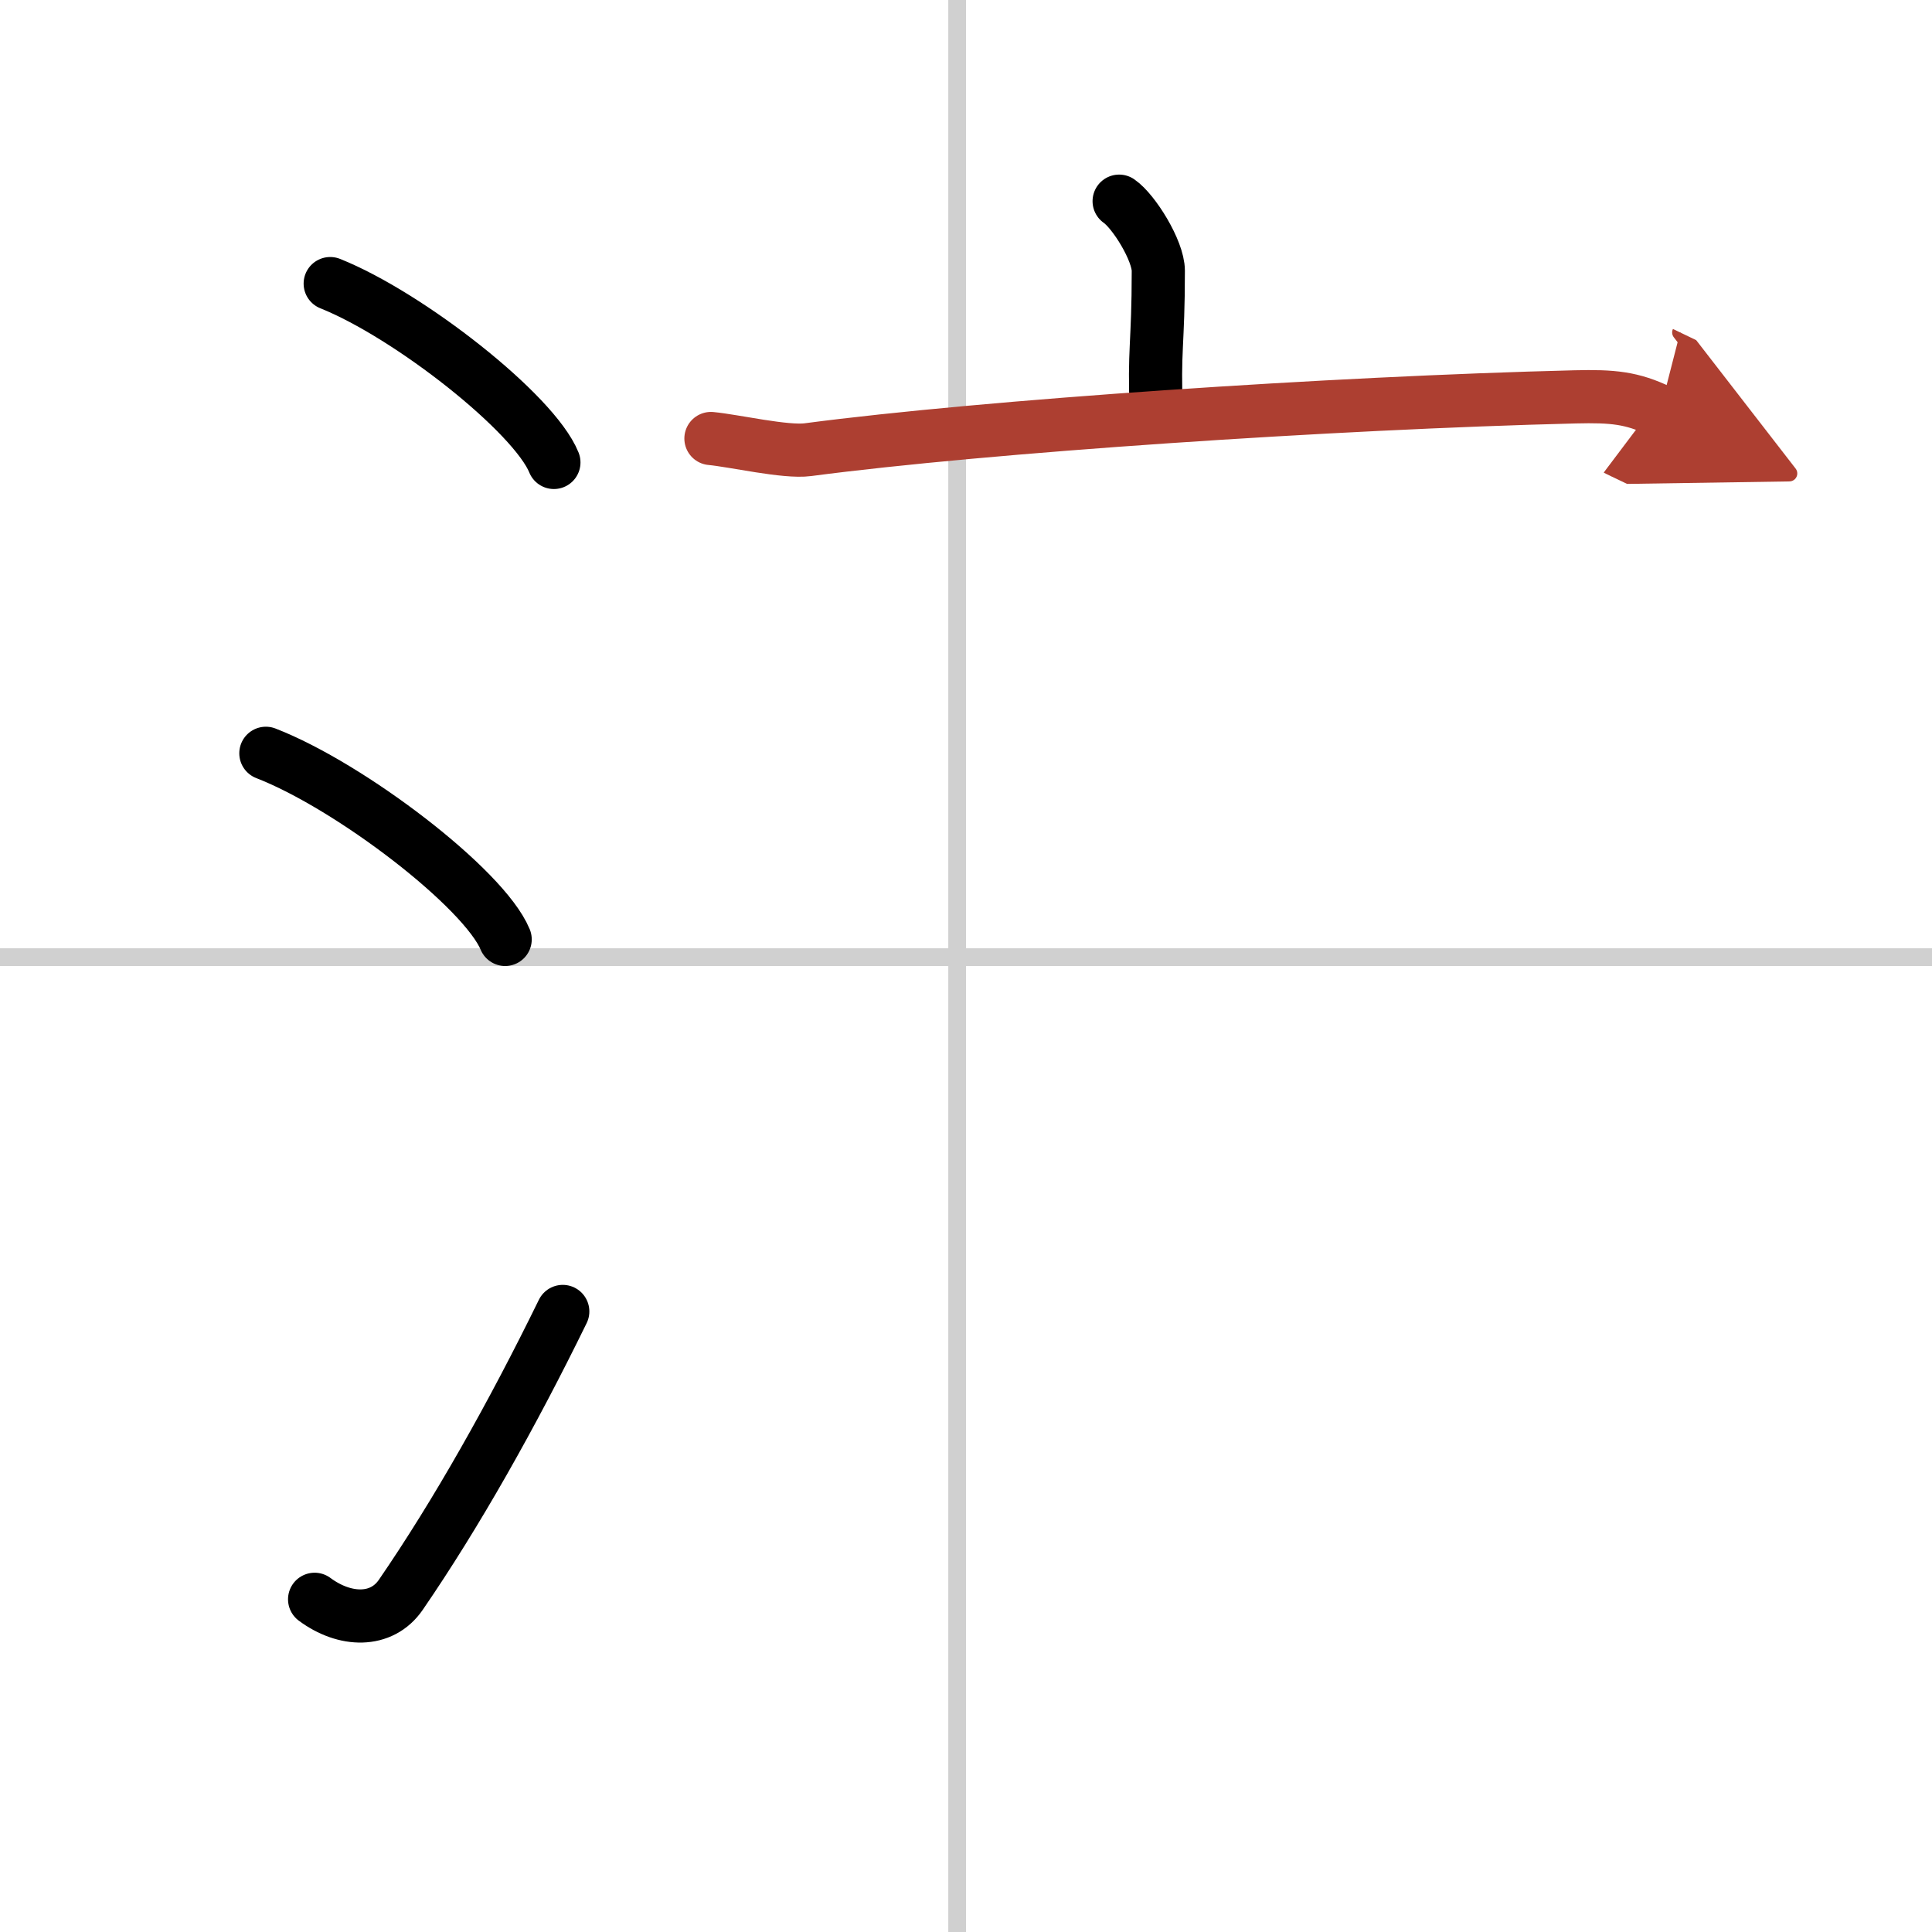
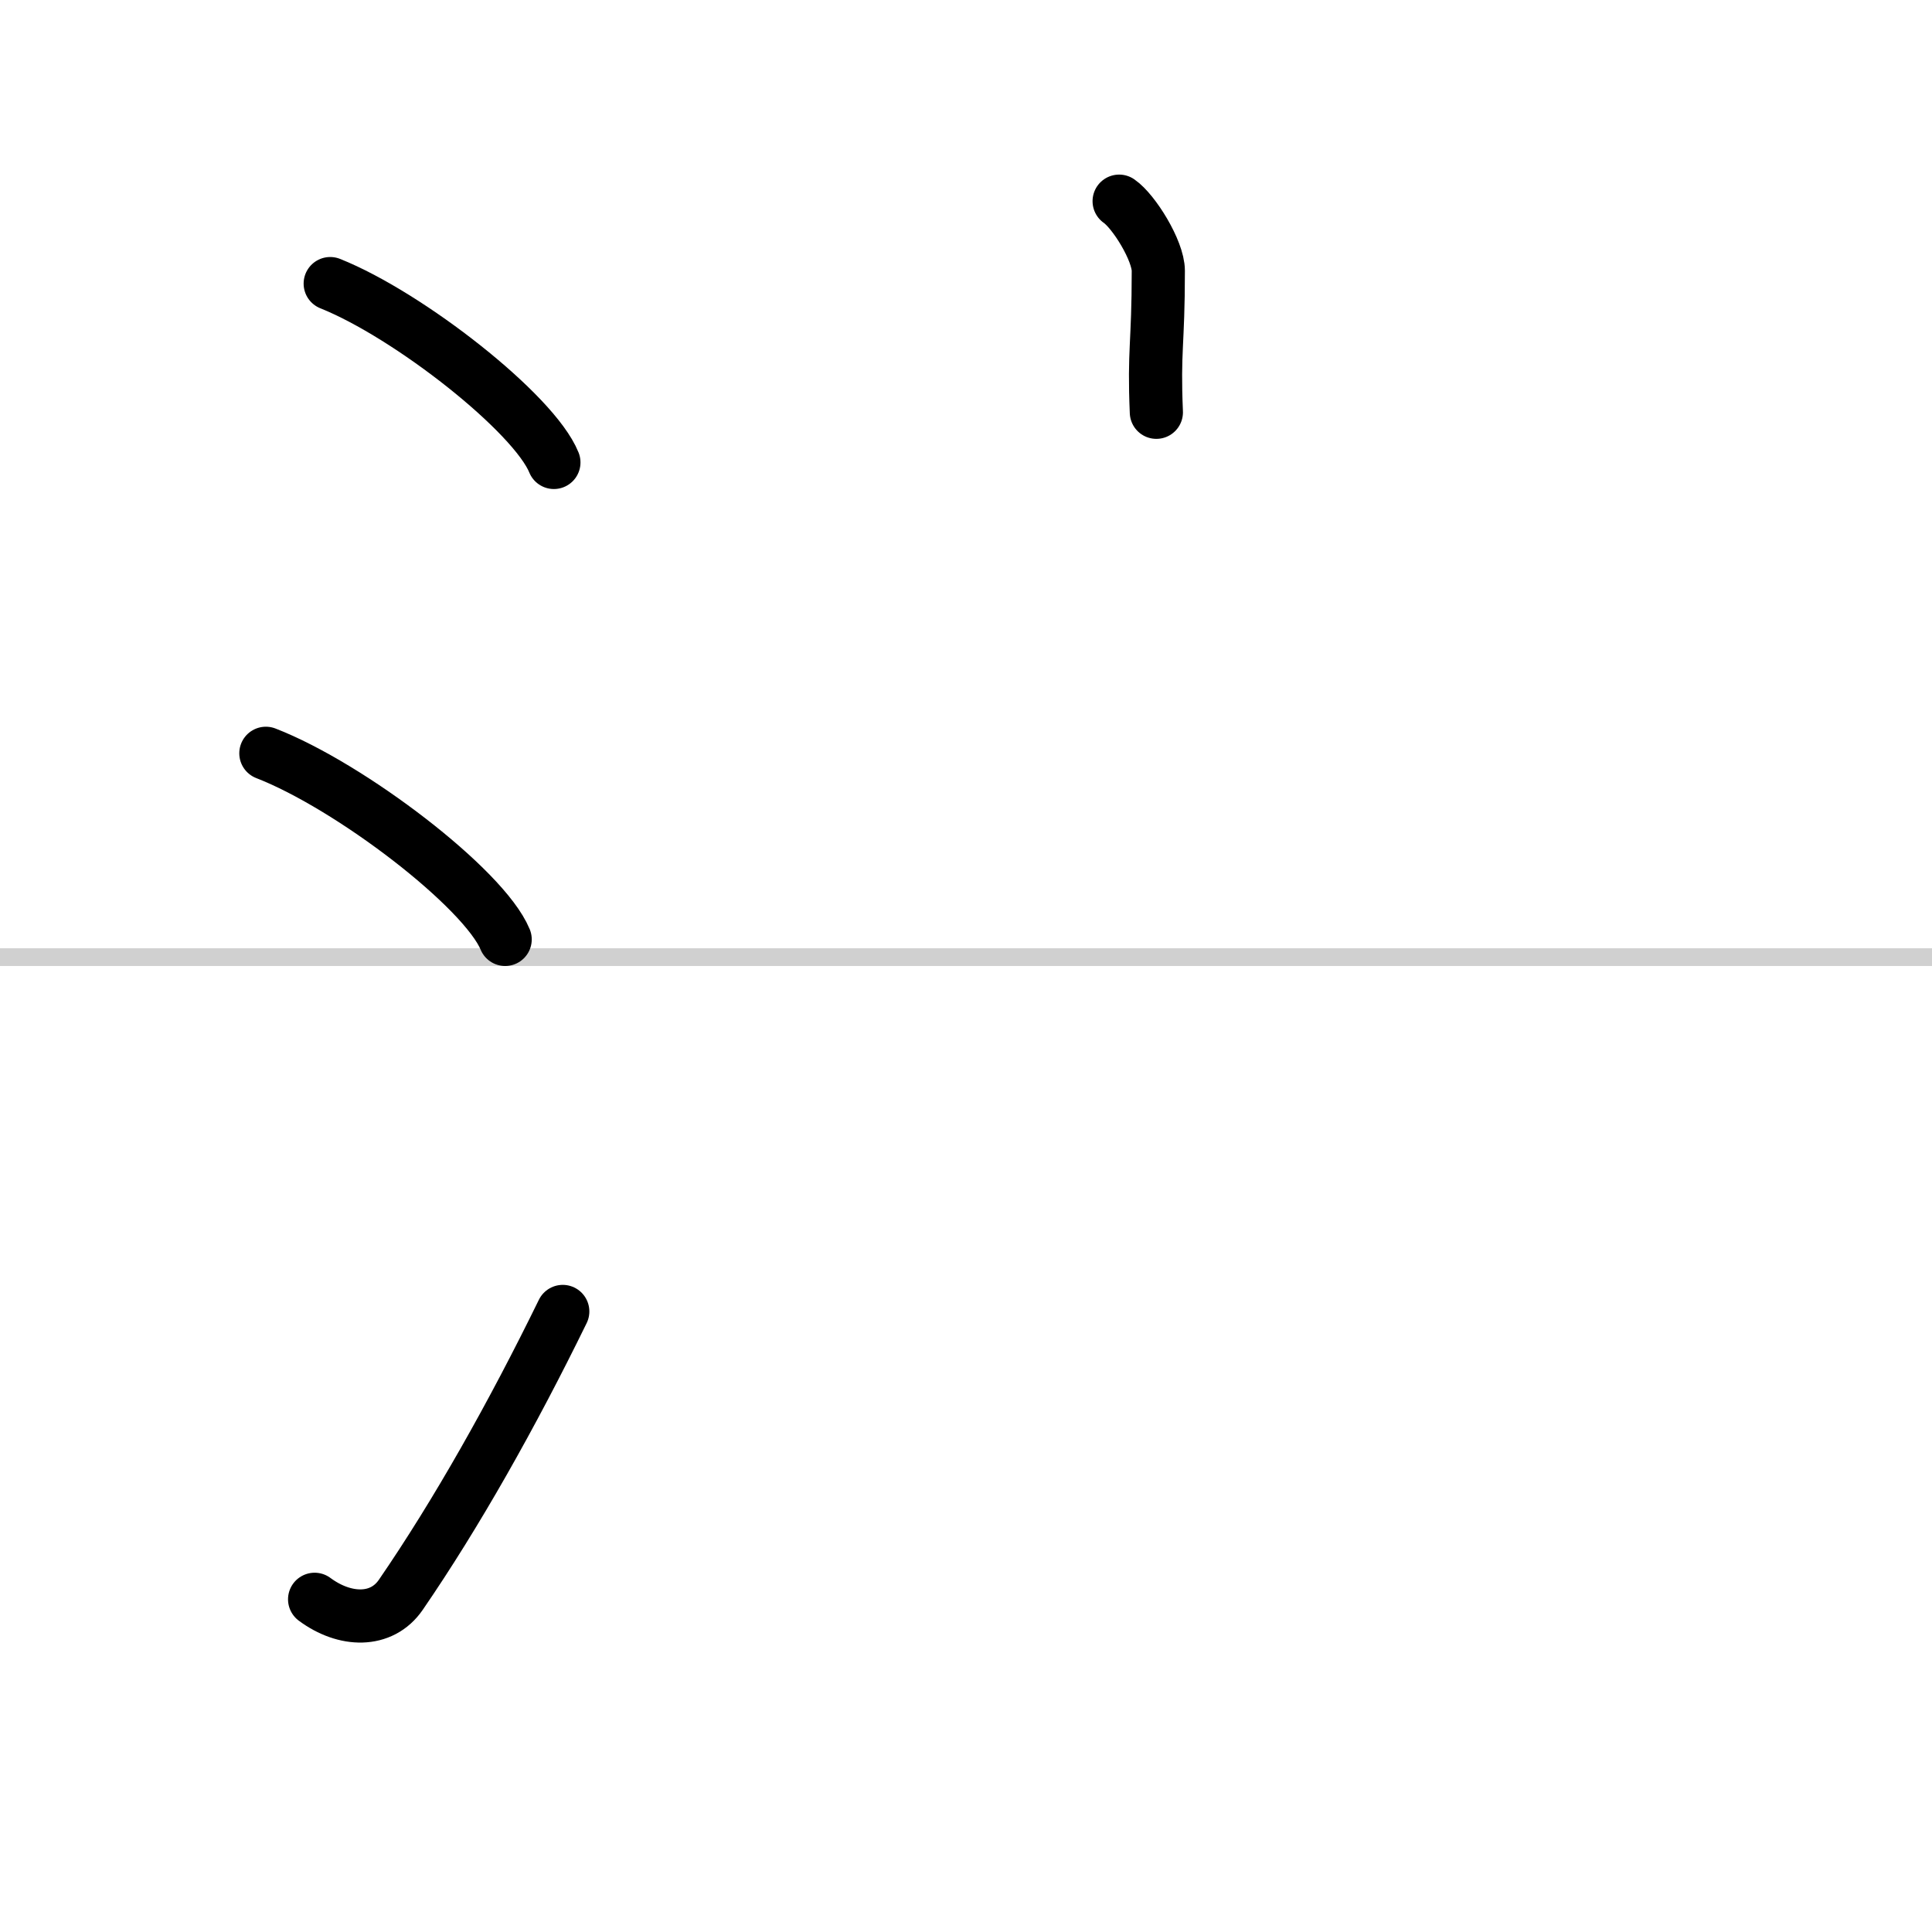
<svg xmlns="http://www.w3.org/2000/svg" width="400" height="400" viewBox="0 0 109 109">
  <defs>
    <marker id="a" markerWidth="4" orient="auto" refX="1" refY="5" viewBox="0 0 10 10">
      <polyline points="0 0 10 5 0 10 1 5" fill="#ad3f31" stroke="#ad3f31" />
    </marker>
  </defs>
  <g fill="none" stroke="#000" stroke-linecap="round" stroke-linejoin="round" stroke-width="3">
    <rect width="100%" height="100%" fill="#fff" stroke="#fff" />
-     <line x1="54" x2="54" y2="109" stroke="#d0d0d0" stroke-width="1" />
    <line x2="109" y1="54" y2="54" stroke="#d0d0d0" stroke-width="1" />
    <path d="m18.63 16c4.45 1.78 11.5 7.32 12.62 10.09" />
    <path d="m15 42.5c4.77 1.85 12.31 7.62 13.5 10.5" />
    <path d="m17.75 90.23c1.71 1.27 3.78 1.32 4.86-0.25 3.14-4.57 6.29-10.16 9.14-15.99" />
    <path d="m63.14 11.35c0.83 0.57 2.21 2.79 2.21 3.93 0 4.21-0.26 4.42-0.11 7.98" />
-     <path d="m40.11 24.74c1.29 0.12 4.22 0.8 5.47 0.63 10.1-1.33 29.57-2.64 43.29-2.98 2.12-0.05 3.2 0.05 4.78 0.81" marker-end="url(#a)" stroke="#ad3f31" />
  </g>
</svg>